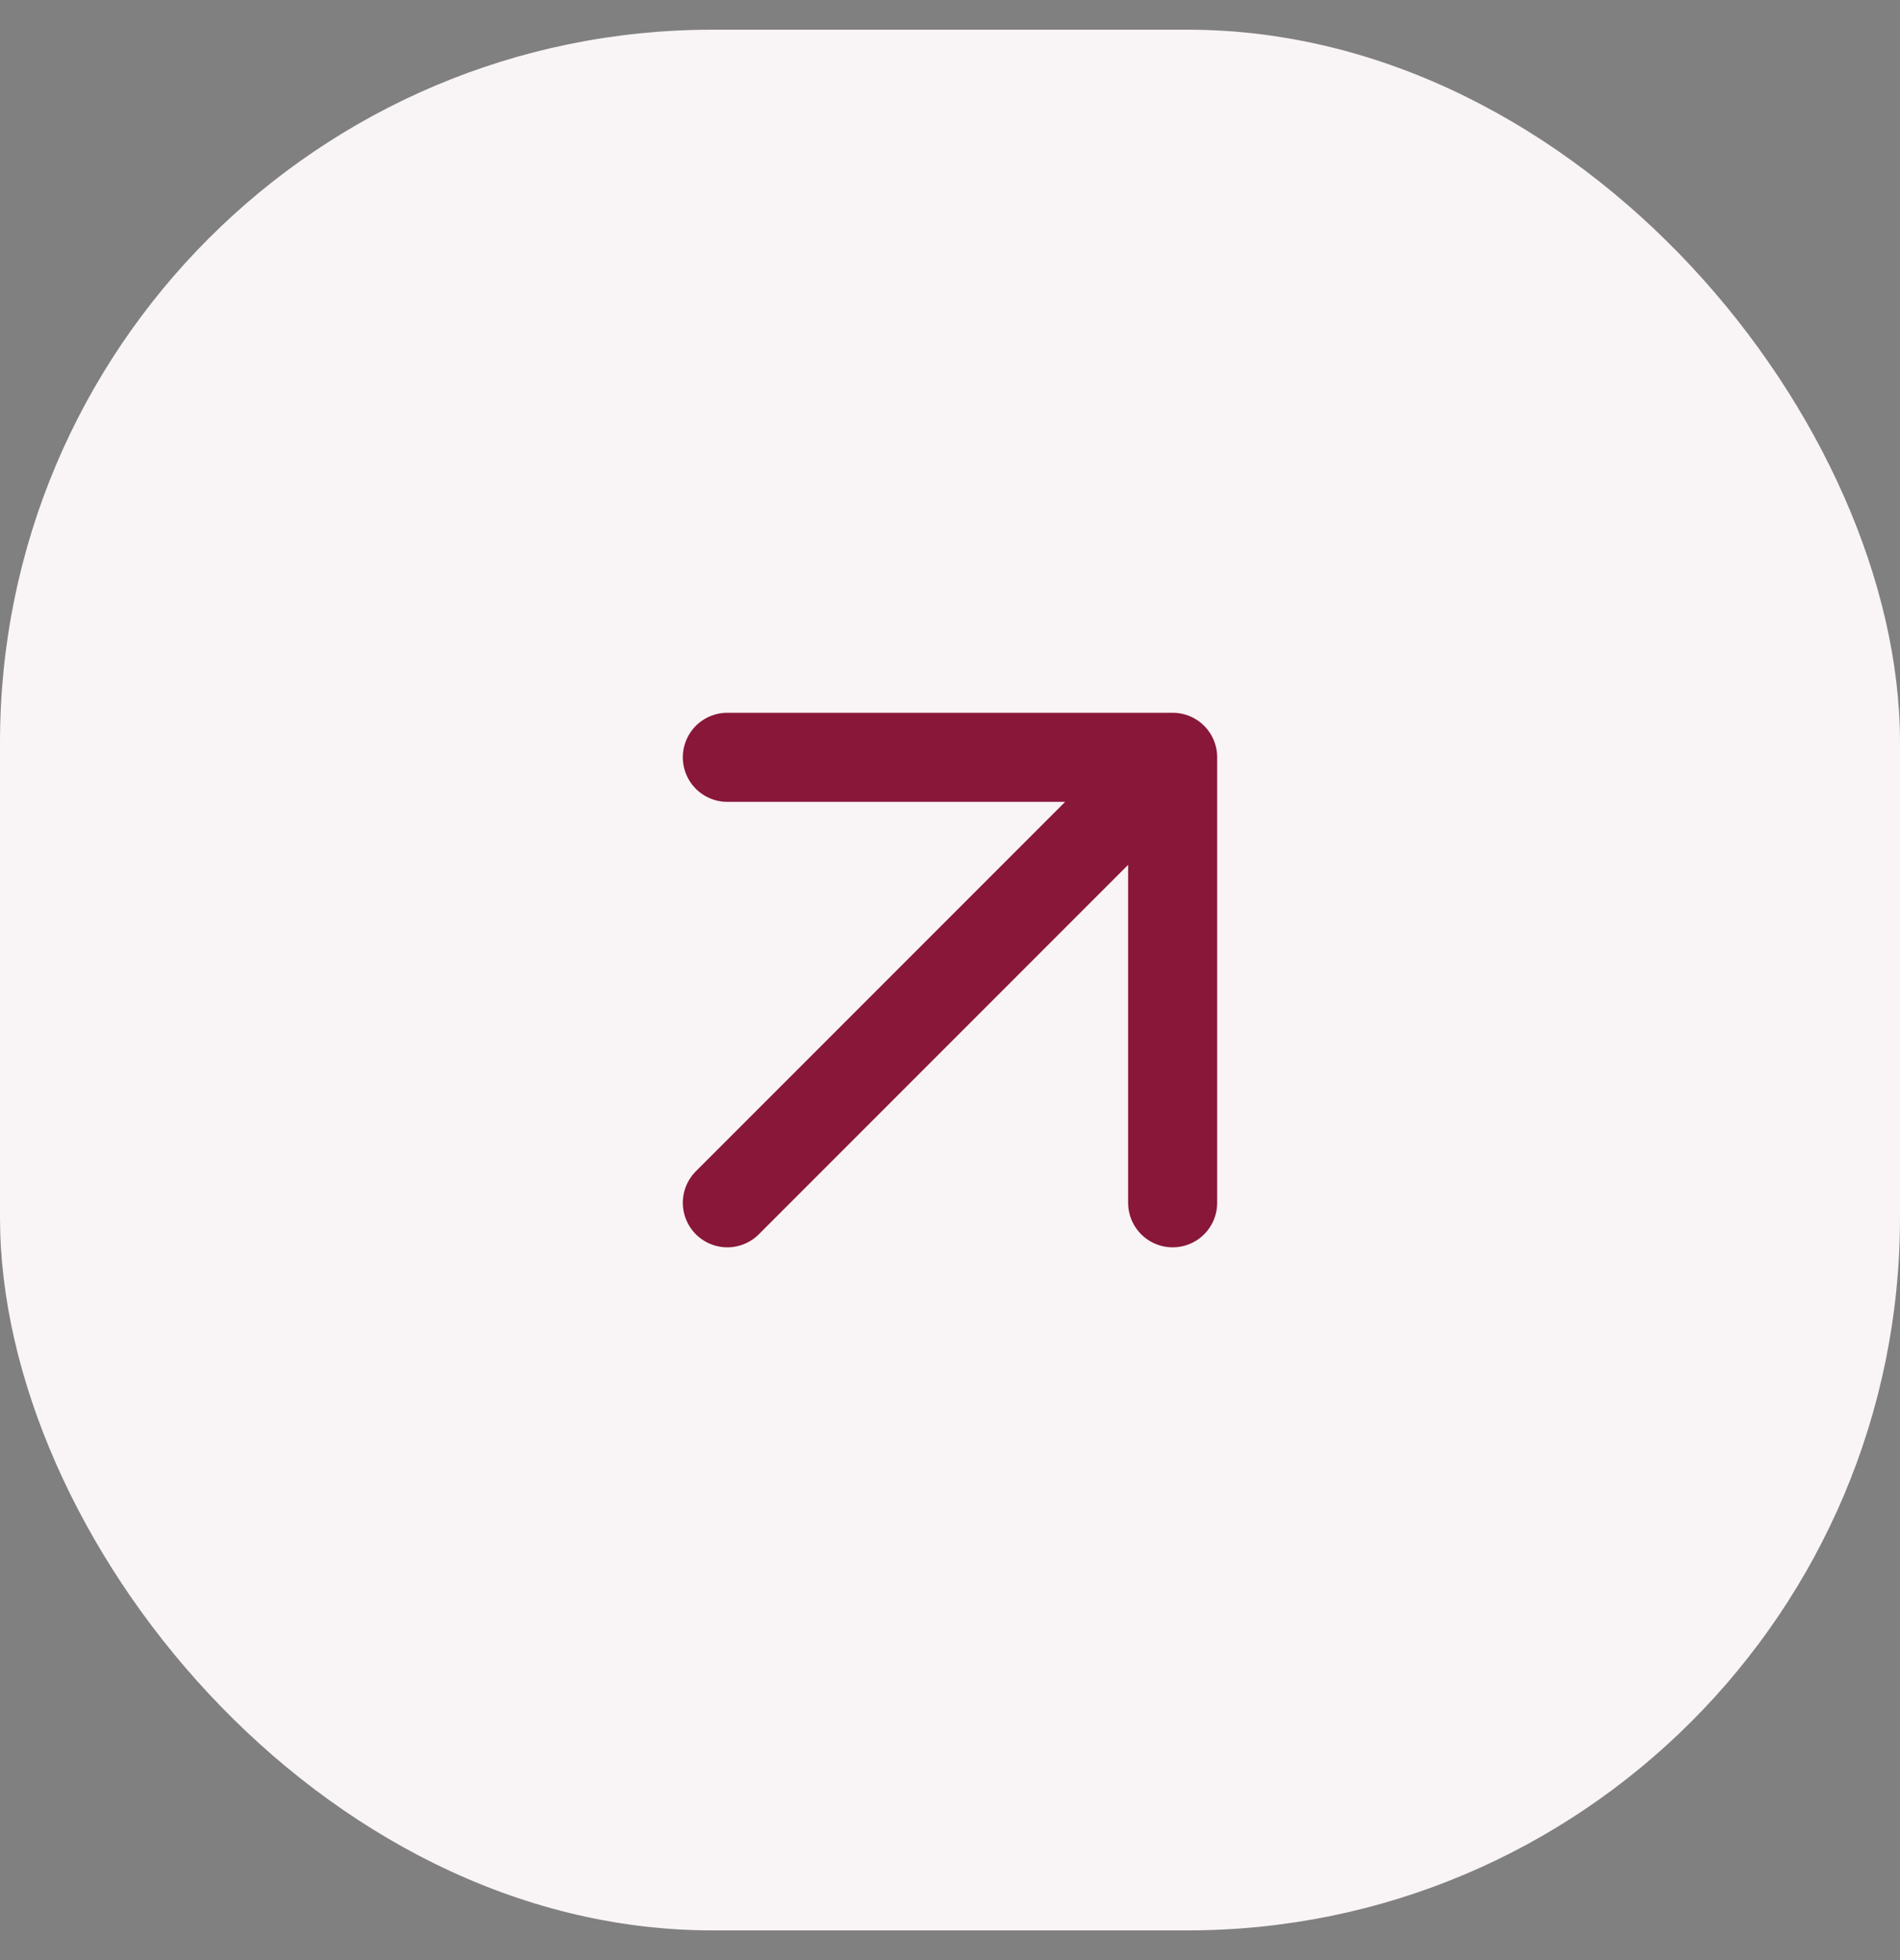
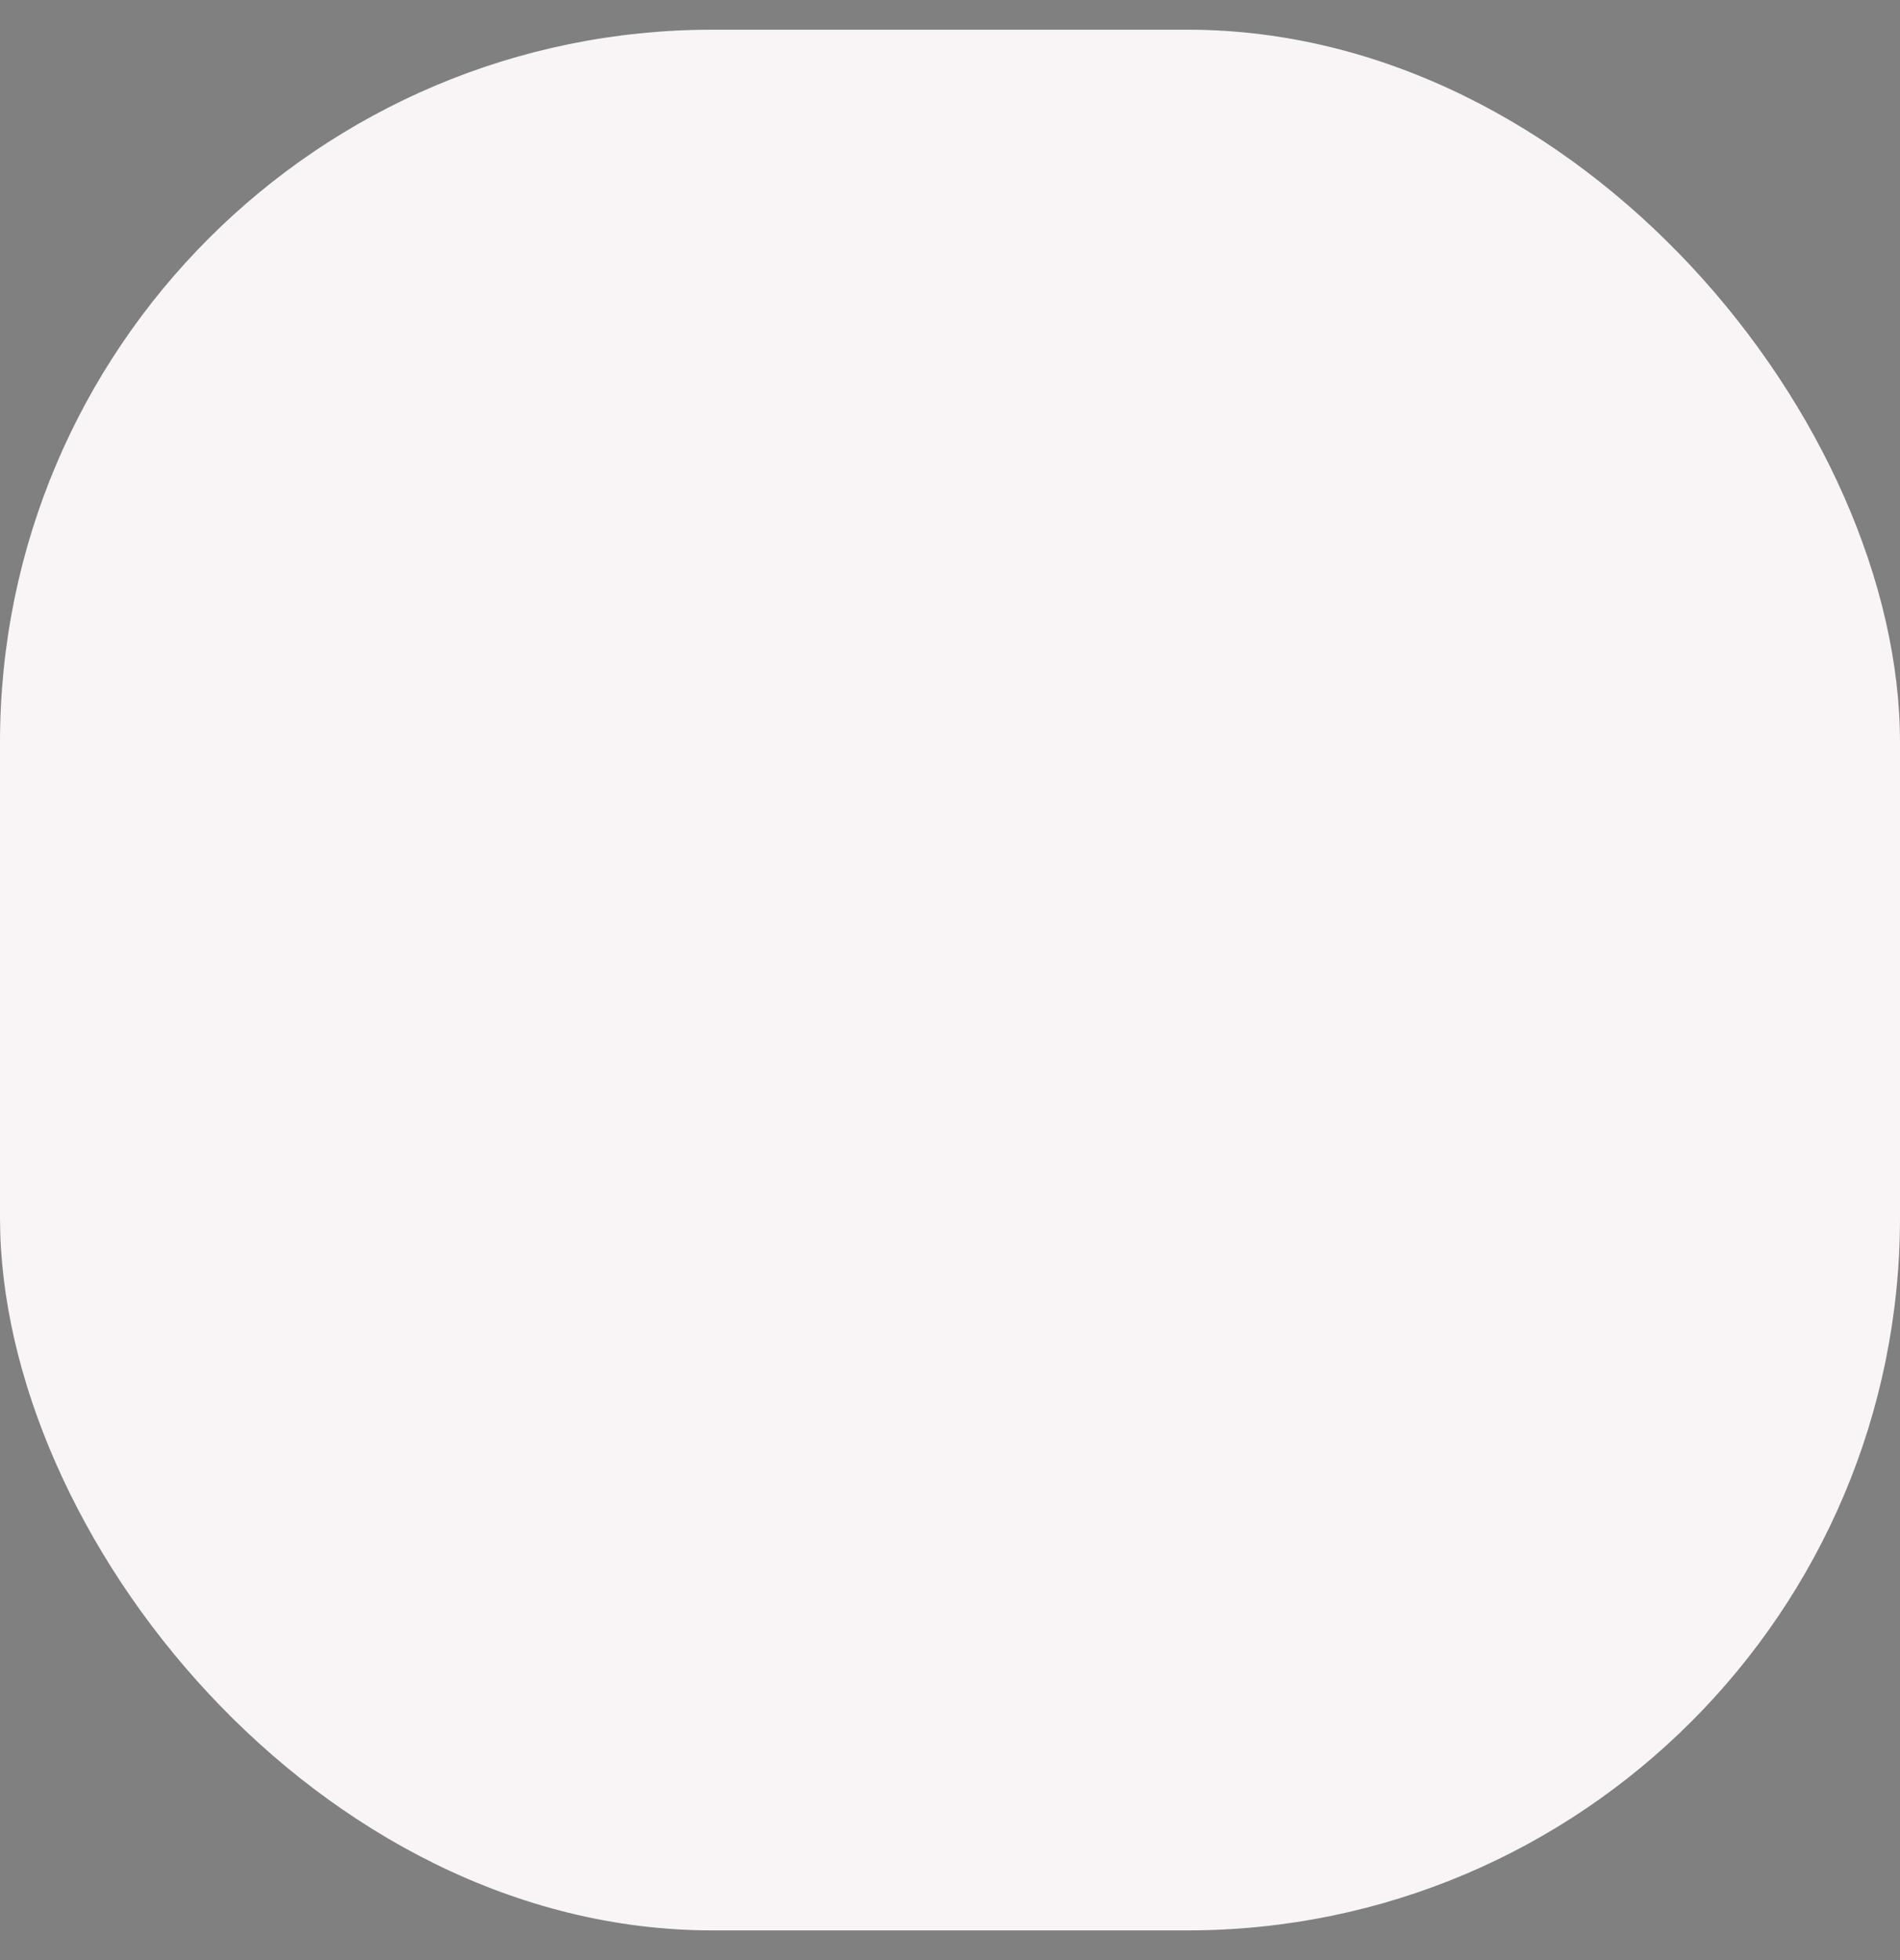
<svg xmlns="http://www.w3.org/2000/svg" width="32" height="33" viewBox="0 0 32 33" fill="none">
  <rect x="0" y="0" width="32" height="33" fill="#808080" stroke="none" />
  <rect y="0.5" width="32" height="32" rx="12" fill="#F9F4F6" />
-   <path d="M12.25 20.25L19.75 12.75M19.75 12.75H12.25M19.75 12.75V20.25" stroke="#89173A" stroke-width="1.5" stroke-linecap="round" stroke-linejoin="round" />
</svg>